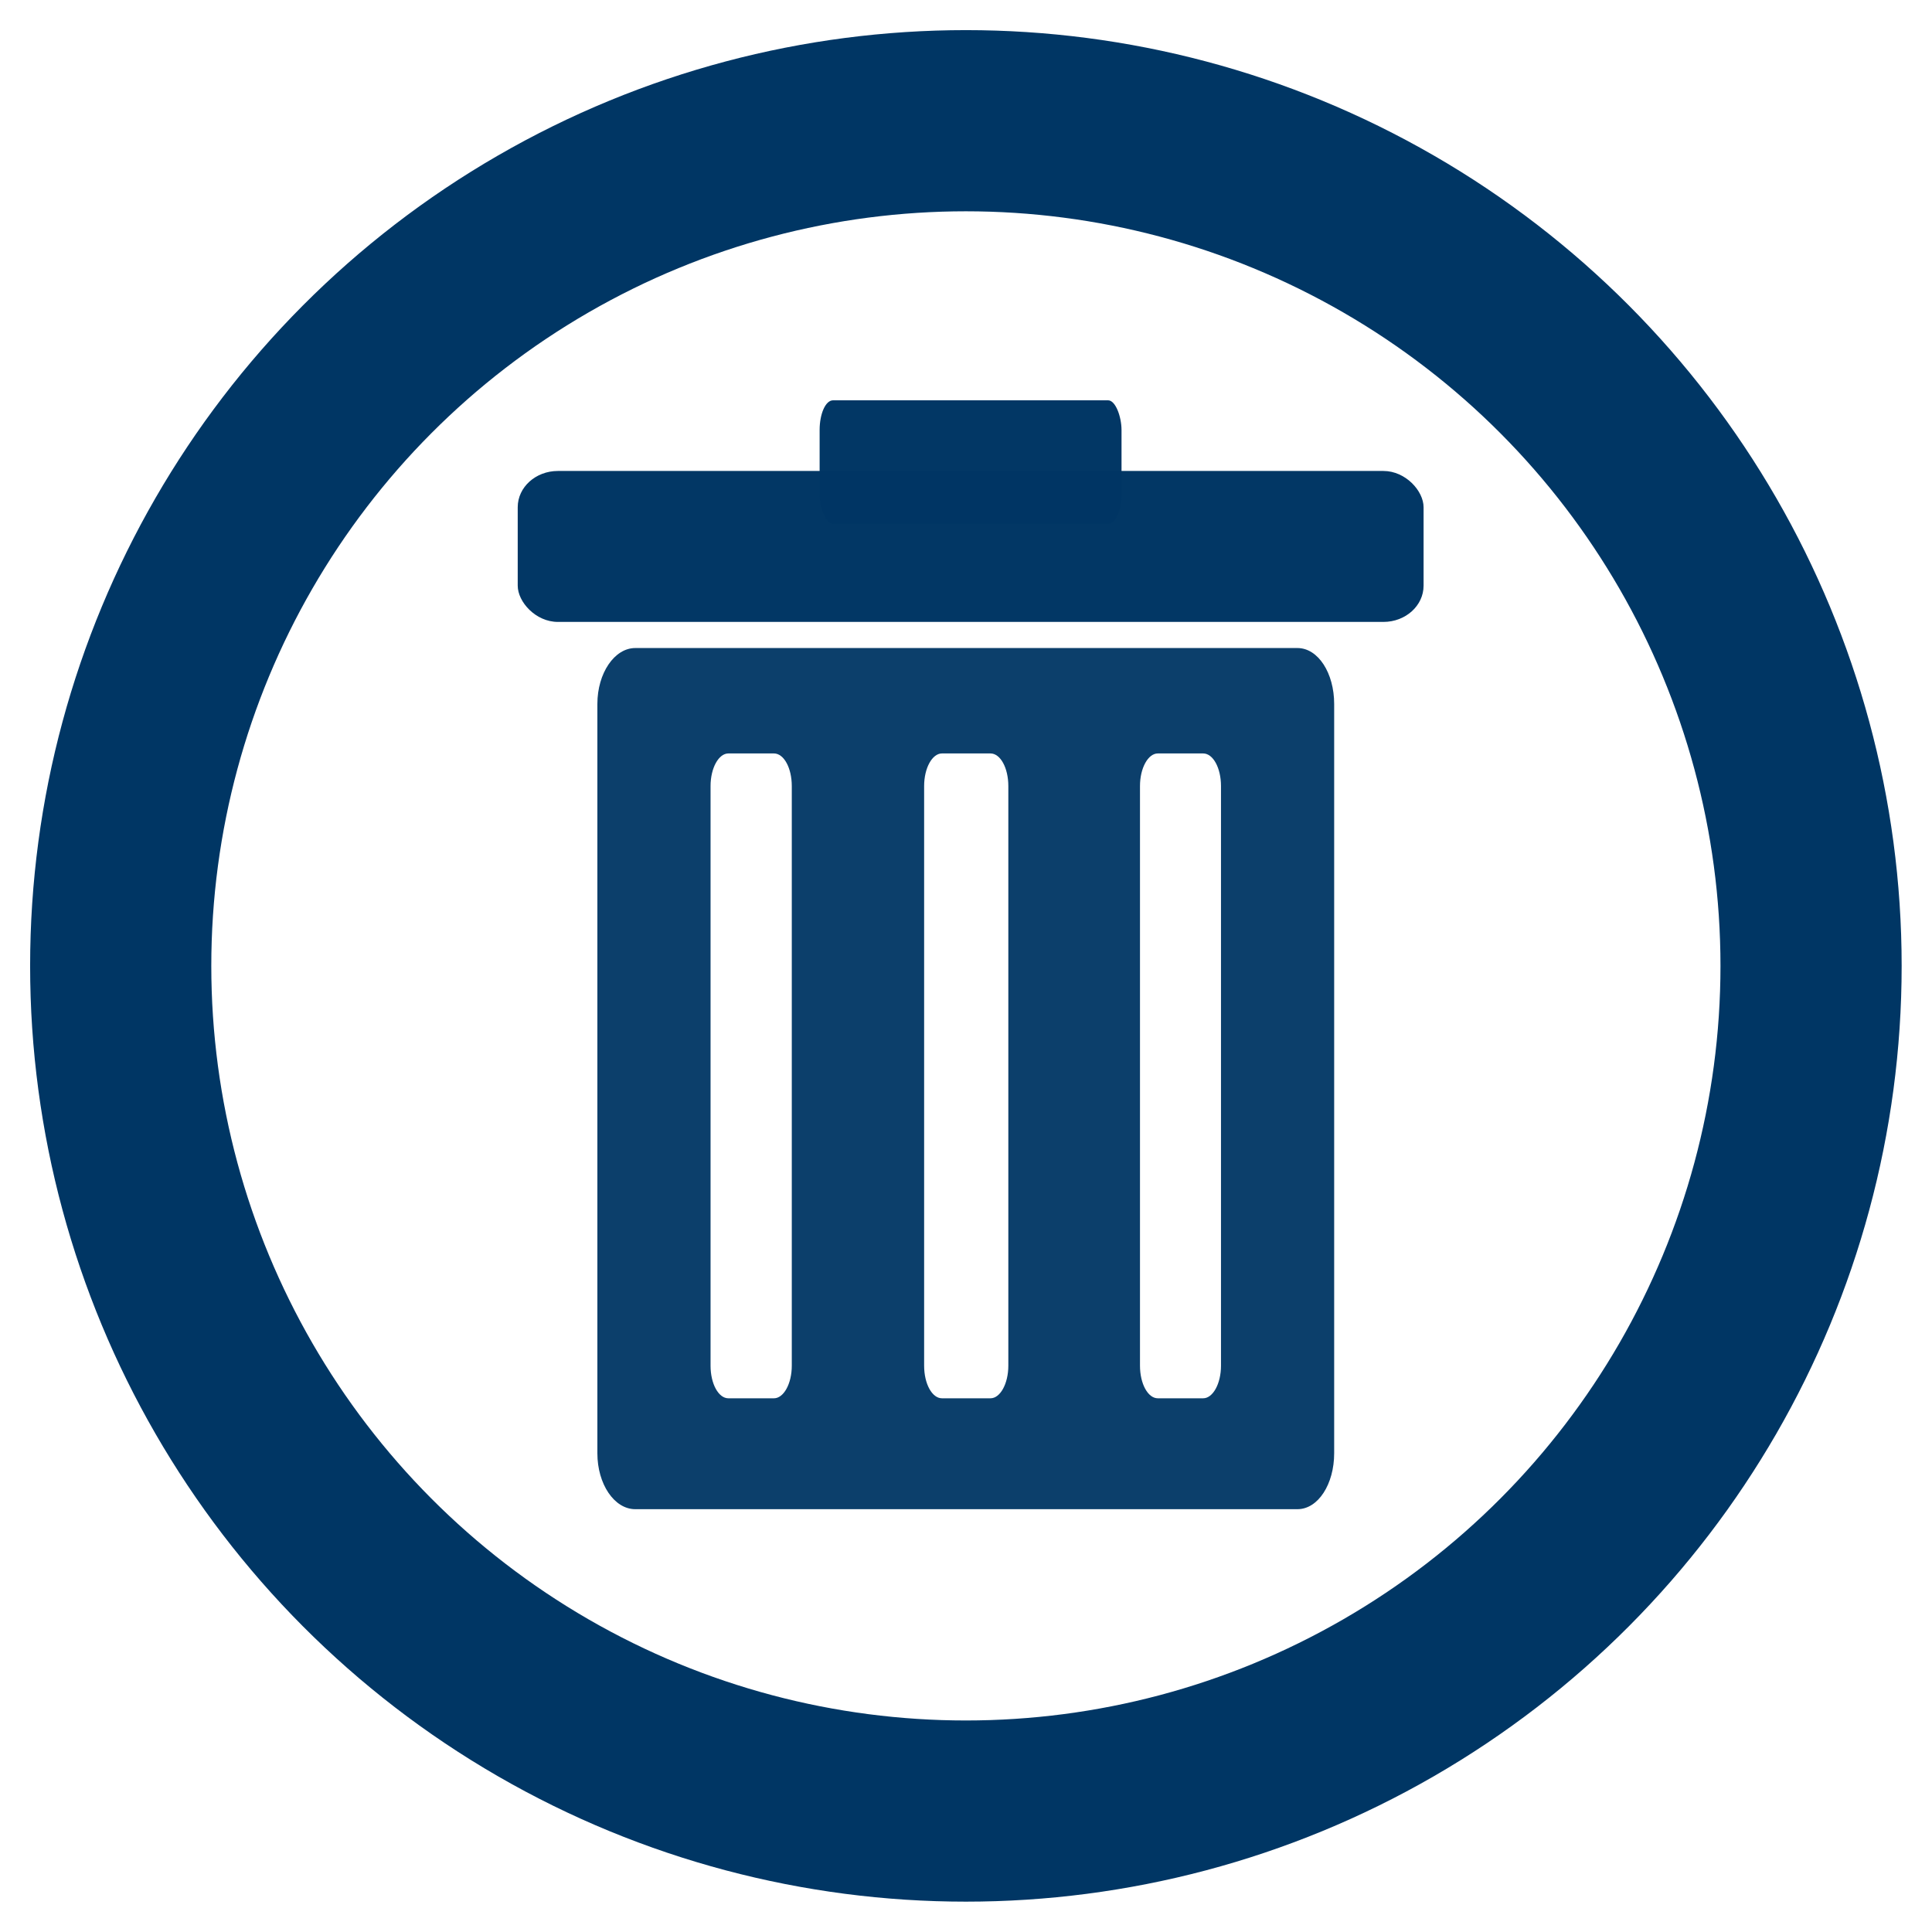
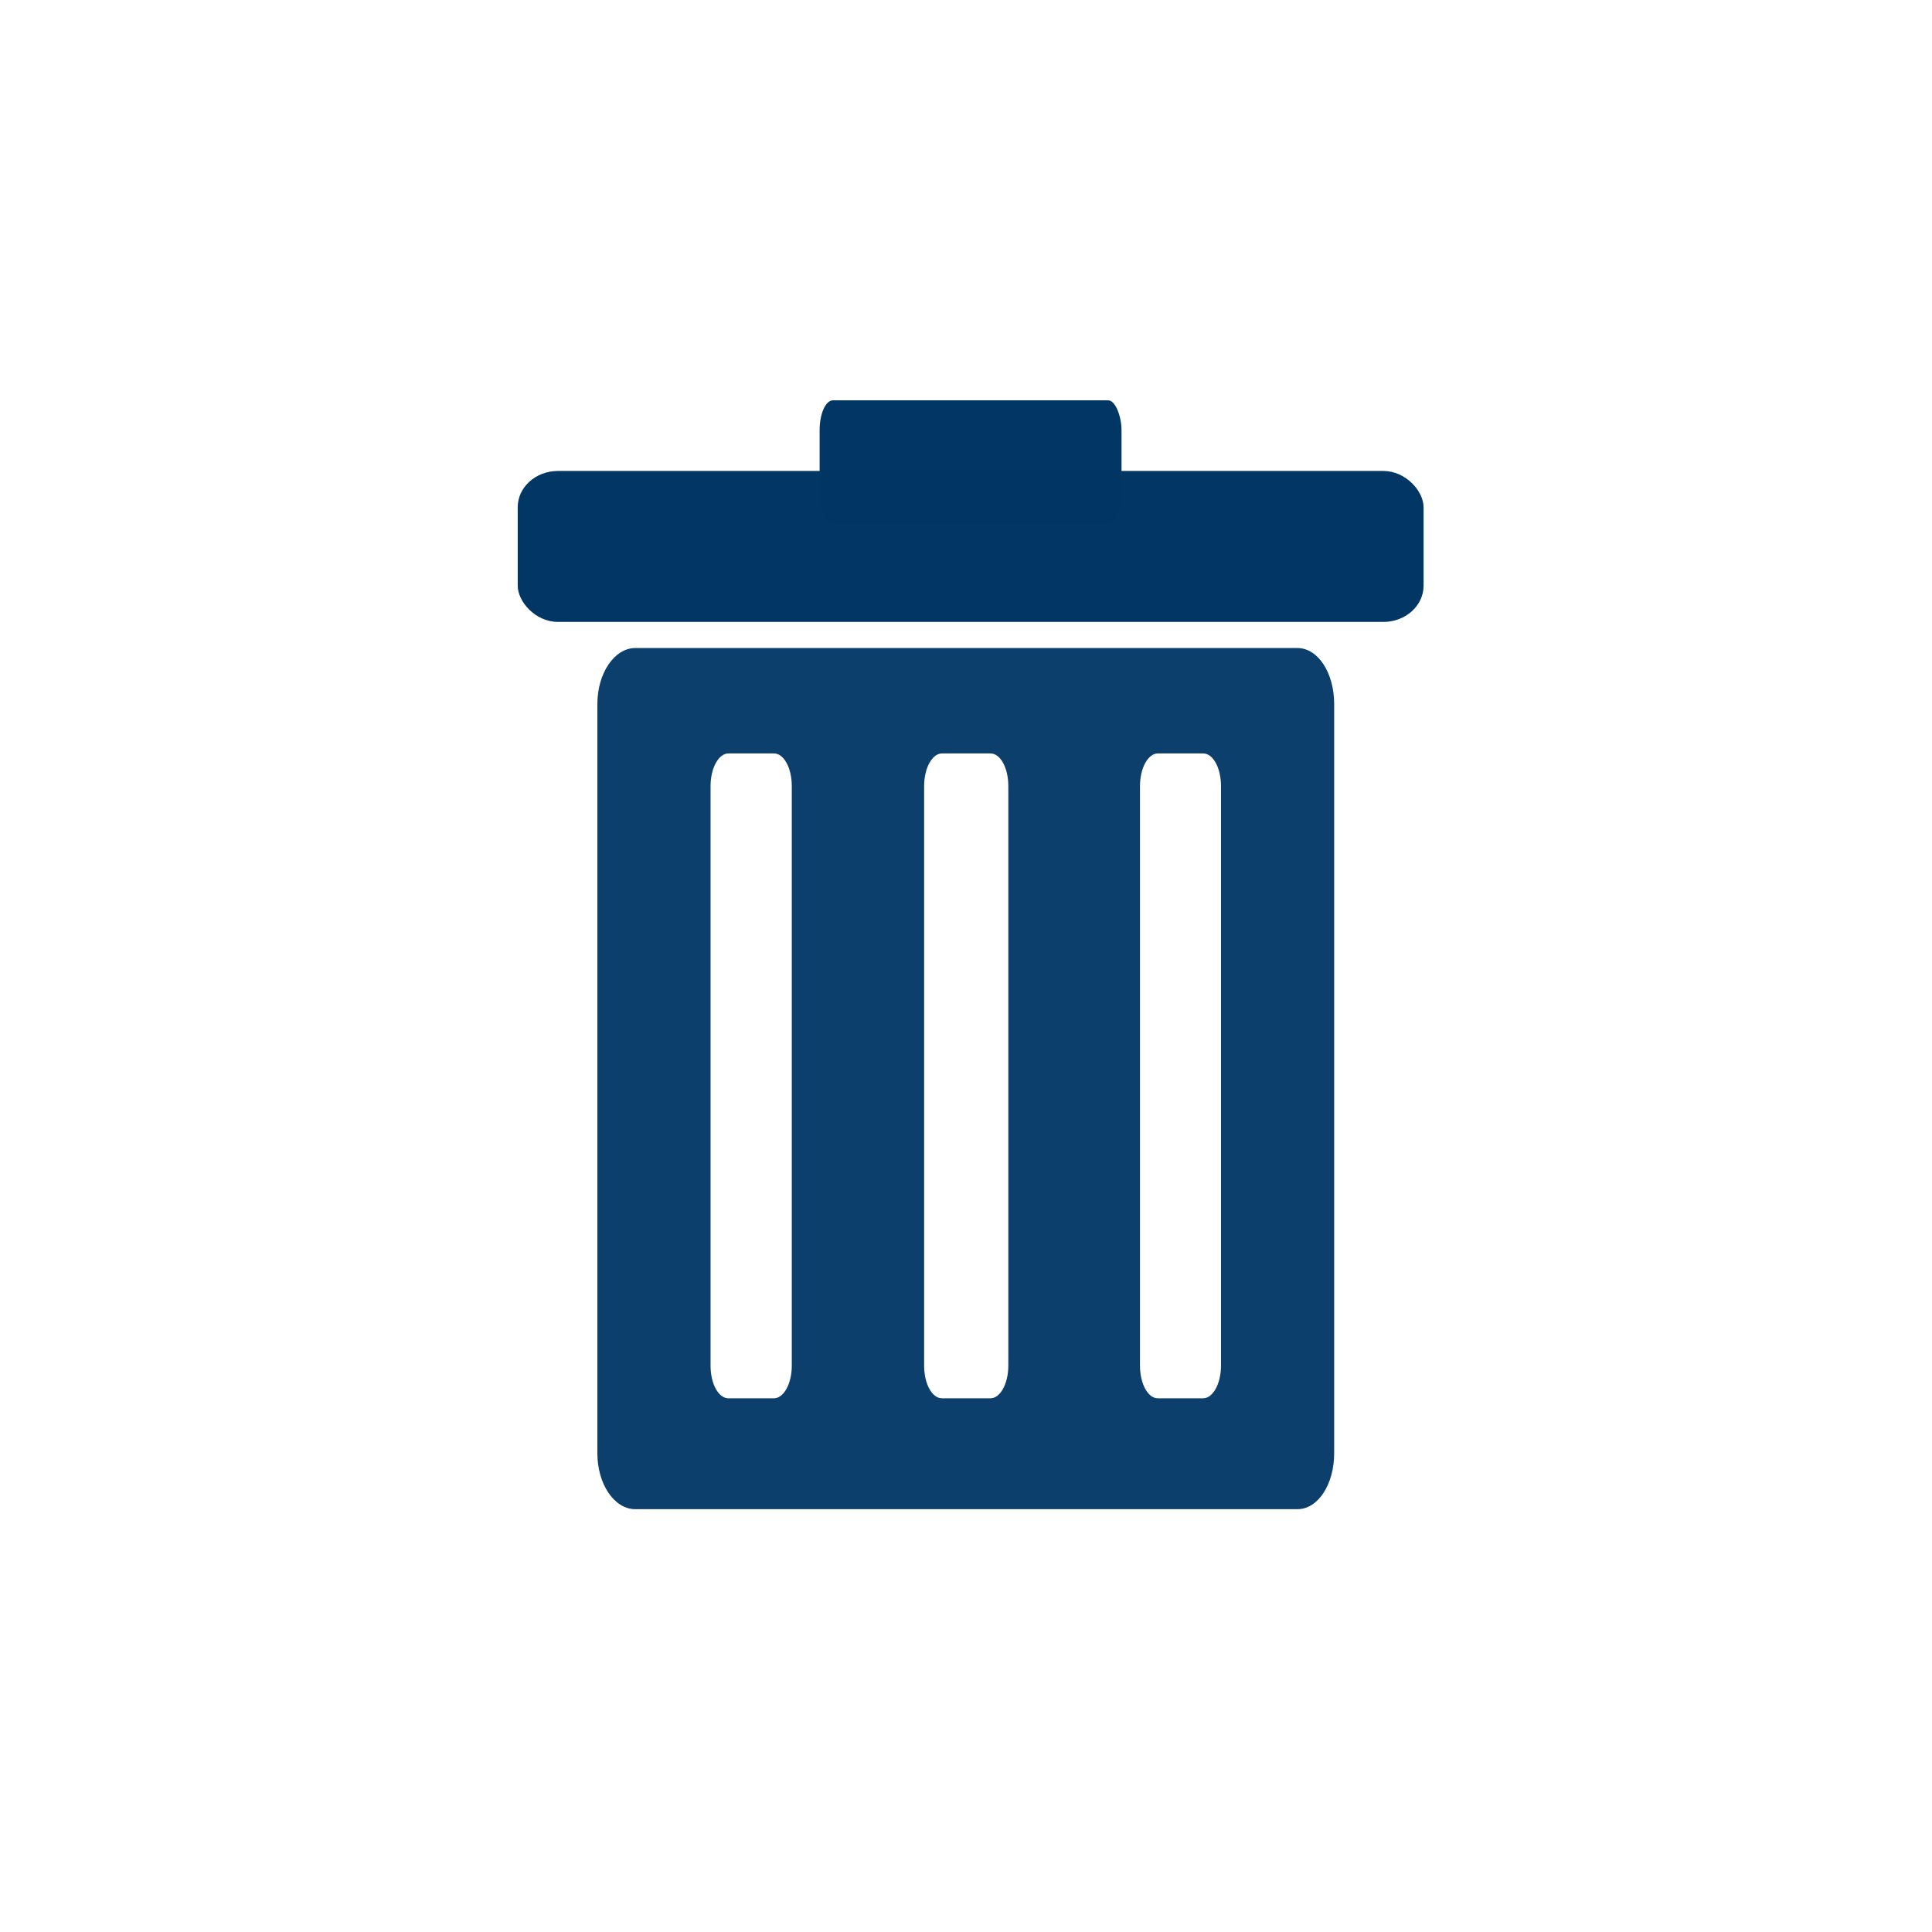
<svg xmlns="http://www.w3.org/2000/svg" xmlns:ns1="http://sodipodi.sourceforge.net/DTD/sodipodi-0.dtd" xmlns:ns2="http://www.inkscape.org/namespaces/inkscape" width="32" height="32" viewBox="0 0 8.467 8.467" version="1.1" id="svg5509" ns1:docname="bin_32.svg" ns2:version="0.92.4 (5da689c313, 2019-01-14)">
  <defs id="defs5503">
    <filter ns2:menu-tooltip="Blur the contents of objects, preserving the outline" ns2:menu="Blurs" ns2:label="Blur content" id="filter4158-4" style="color-interpolation-filters:sRGB">
      <feColorMatrix result="result7" values="1 0 0 0 0 0 1 0 0 0 0 0 1 0 0 0 0 0 1 0 " id="feColorMatrix4160-9" />
      <feGaussianBlur stdDeviation="5" result="result6" id="feGaussianBlur4162-1" />
      <feComposite result="result91" in="result6" operator="atop" in2="result7" id="feComposite4164-3" />
      <feComposite operator="in" in2="result91" id="feComposite4166-5" />
    </filter>
    <filter ns2:menu-tooltip="Smooth colorized contour which allows desaturation and hue rotation" ns2:menu="Blurs" ns2:label="Fancy blur" id="filter4076-9" style="color-interpolation-filters:sRGB">
      <feGaussianBlur result="result1" stdDeviation="5" id="feGaussianBlur4078-7" />
      <feComposite k4="0" k3="0" k1="0" in="result1" k2="2" operator="arithmetic" in2="result1" id="feComposite4080-4" />
    </filter>
    <filter ns2:menu-tooltip="Blur the contents of objects, preserving the outline" ns2:menu="Blurs" ns2:label="Blur content" id="filter4158-4-3" style="color-interpolation-filters:sRGB">
      <feColorMatrix result="result7" values="1 0 0 0 0 0 1 0 0 0 0 0 1 0 0 0 0 0 1 0 " id="feColorMatrix4160-9-6" />
      <feGaussianBlur stdDeviation="5" result="result6" id="feGaussianBlur4162-1-7" />
      <feComposite result="result91" in="result6" operator="atop" in2="result7" id="feComposite4164-3-5" />
      <feComposite operator="in" in2="result91" id="feComposite4166-5-3" />
    </filter>
    <filter ns2:menu-tooltip="Smooth colorized contour which allows desaturation and hue rotation" ns2:menu="Blurs" ns2:label="Fancy blur" id="filter4076-9-5" style="color-interpolation-filters:sRGB">
      <feGaussianBlur result="result1" stdDeviation="5" id="feGaussianBlur4078-7-6" />
      <feComposite k4="0" k3="0" k1="0" in="result1" k2="2" operator="arithmetic" in2="result1" id="feComposite4080-4-2" />
    </filter>
  </defs>
  <ns1:namedview id="base" pagecolor="#ffffff" bordercolor="#666666" borderopacity="1.0" ns2:pageopacity="0.0" ns2:pageshadow="2" ns2:zoom="30.264342" ns2:cx="14.719309" ns2:cy="14.966571" ns2:document-units="mm" ns2:current-layer="g6195" showgrid="false" fit-margin-top="0" fit-margin-left="0" fit-margin-right="0" fit-margin-bottom="0" units="px" ns2:window-width="1870" ns2:window-height="1016" ns2:window-x="50" ns2:window-y="27" ns2:window-maximized="1" ns2:snap-midpoints="true" ns2:snap-bbox="true" ns2:snap-object-midpoints="true" />
  <g ns2:label="Calque 1" ns2:groupmode="layer" id="layer1" transform="translate(-98.59,-376.007)">
    <g id="g7973" transform="matrix(0.022,-0.281,0.334,0.026,-237.693,313.28)" ns2:transform-center-x="0.92322851" ns2:transform-center-y="2.0950779">
      <g id="g8033" transform="matrix(0.98,0.169,-0.238,0.98,252.445,38.164)">
        <rect ry="1.052" rx="1.383" y="-300.567" x="-1052.442" height="4.382" width="7.992" id="rect7963" style="opacity:0.99;fill:#000000;fill-opacity:1;stroke:none" transform="matrix(-0.189,-0.982,0.991,-0.136,0,0)" />
-         <rect style="opacity:0.99;fill:#000000;fill-opacity:1;stroke:none" id="rect7965" width="24.956" height="3.308" x="-1060.949" y="-301.937" rx="1.107" ry="0.794" transform="matrix(-0.19,-0.982,0.991,-0.135,0,0)" />
      </g>
    </g>
-     <circle style="opacity:1;fill:none;fill-opacity:1;stroke:#003664;stroke-width:0.794;stroke-linecap:square;stroke-linejoin:miter;stroke-miterlimit:4;stroke-dasharray:none;stroke-dashoffset:0;stroke-opacity:1;paint-order:fill markers stroke" id="path6253" cx="102.823" cy="380.24" r="3.704" />
    <path ns2:connector-curvature="0" style="display:inline;opacity:0.95;fill:#003664;fill-opacity:1;stroke:none;stroke-width:0.282" d="m 101.374,378.847 c -0.091,0 -0.166,0.11 -0.166,0.245 v 3.284 c 0,0.135 0.074,0.245 0.166,0.245 h 2.902 c 0.091,0 0.161,-0.11 0.161,-0.245 v -3.284 c 0,-0.135 -0.07,-0.245 -0.161,-0.245 z m 0.408,0.462 h 0.2 c 0.043,0 0.078,0.063 0.078,0.143 v 2.54 c 0,0.08 -0.036,0.143 -0.078,0.143 h -0.2 c -0.043,0 -0.078,-0.063 -0.078,-0.143 v -2.54 c 0,-0.08 0.036,-0.143 0.078,-0.143 z m 0.936,0 h 0.213 c 0.043,0 0.078,0.063 0.078,0.143 v 2.54 c 0,0.08 -0.036,0.143 -0.078,0.143 h -0.213 c -0.043,0 -0.078,-0.063 -0.078,-0.143 v -2.54 c 0,-0.08 0.036,-0.143 0.078,-0.143 z m 0.946,0 h 0.199 c 0.043,0 0.078,0.063 0.078,0.143 v 2.54 c 0,0.08 -0.036,0.143 -0.078,0.143 h -0.199 c -0.043,0 -0.078,-0.063 -0.078,-0.143 v -2.54 c 0,-0.08 0.036,-0.143 0.078,-0.143 z" id="rect7110" ns1:nodetypes="ssssssssssssssssssssssssssssssssssss" />
    <g style="stroke-width:1.467;fill:#003664;fill-opacity:1" id="g6195" transform="matrix(0.682,0,0,0.682,27.473,122.632)">
      <rect transform="scale(-1)" ry="0.233" rx="0.258" y="-375.514" x="-113.425" height="0.97" width="5.821" id="rect6189" style="opacity:0.99;fill:#003664;fill-opacity:1;stroke:none;stroke-width:0.414" />
      <rect style="opacity:0.99;fill:#003664;fill-opacity:1;stroke:none;stroke-width:0.414" id="rect6191" width="1.94" height="0.794" x="-111.484" y="-374.884" rx="0.086" ry="0.191" transform="scale(-1)" />
    </g>
  </g>
</svg>